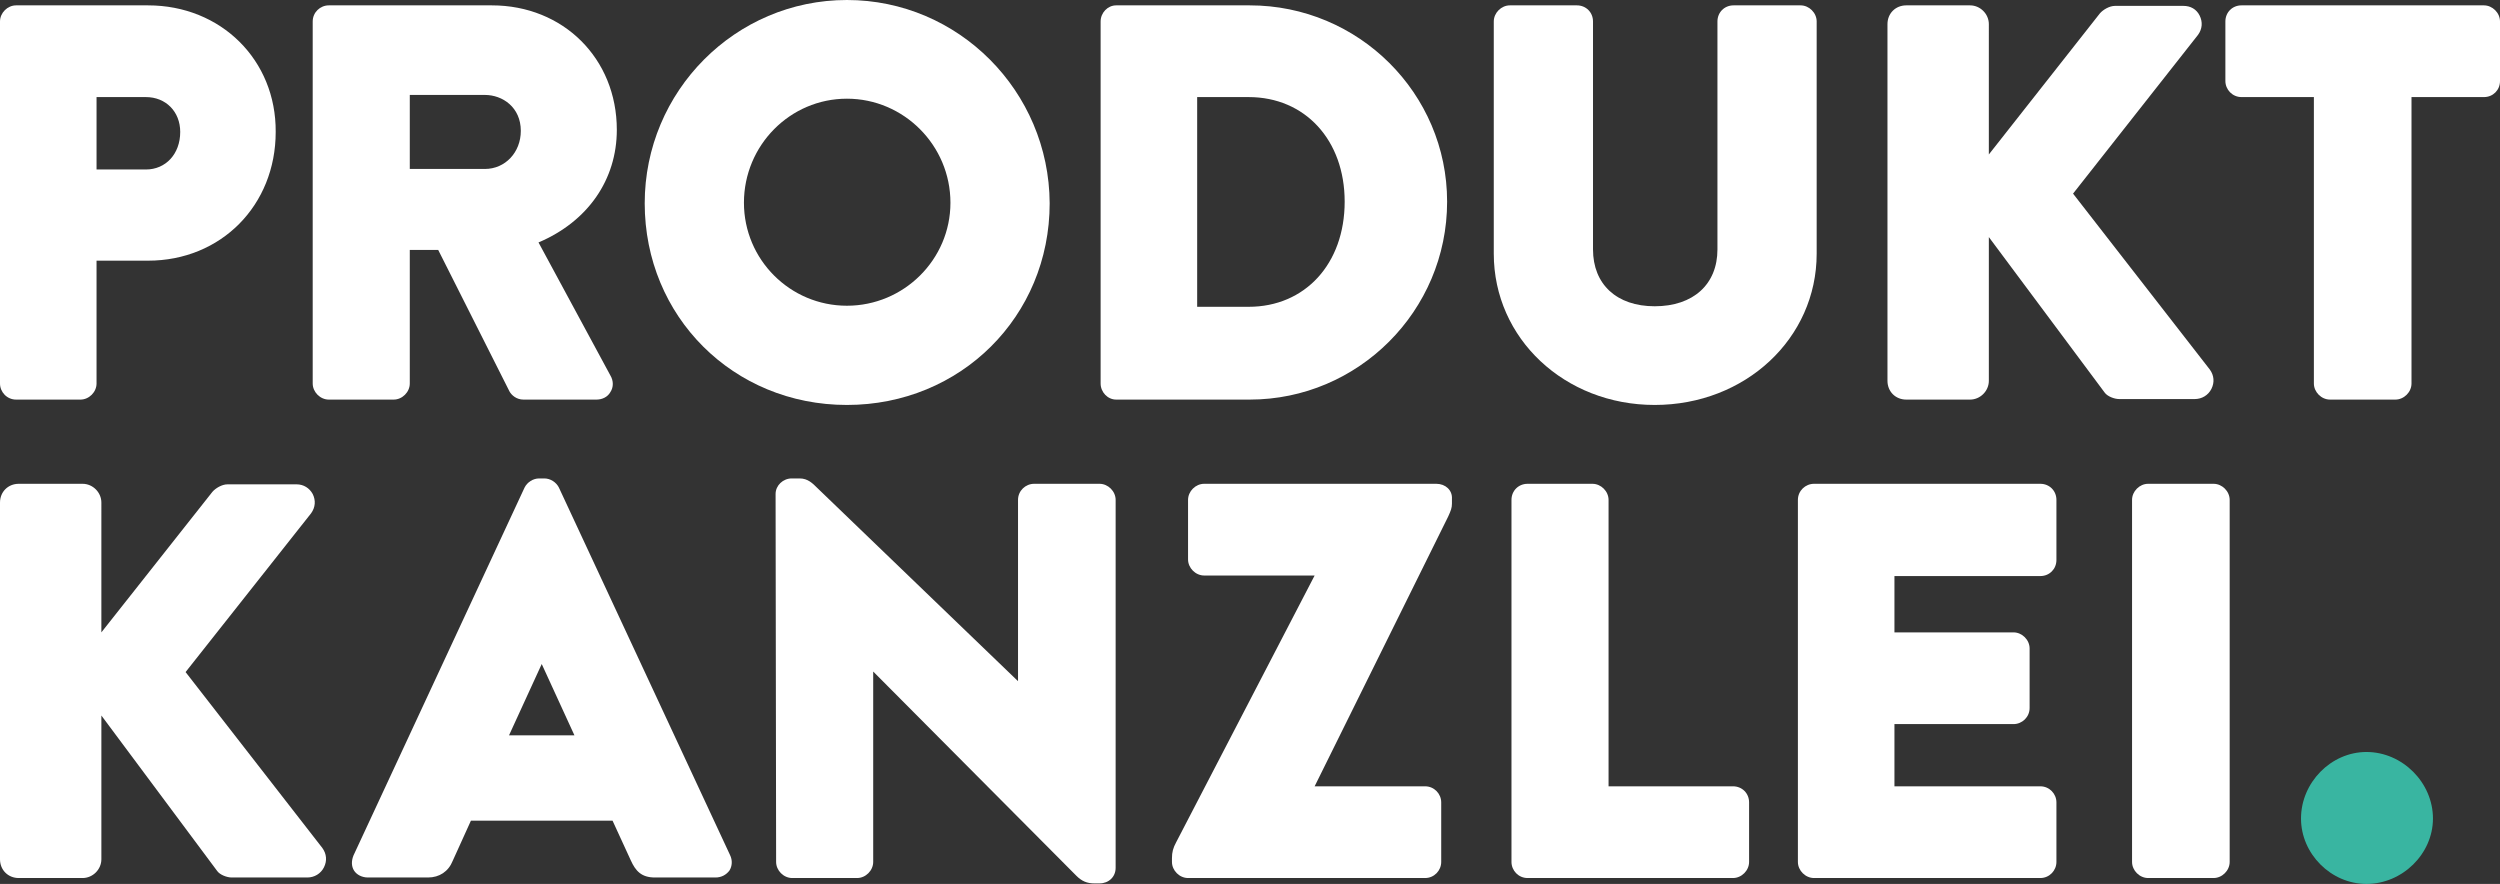
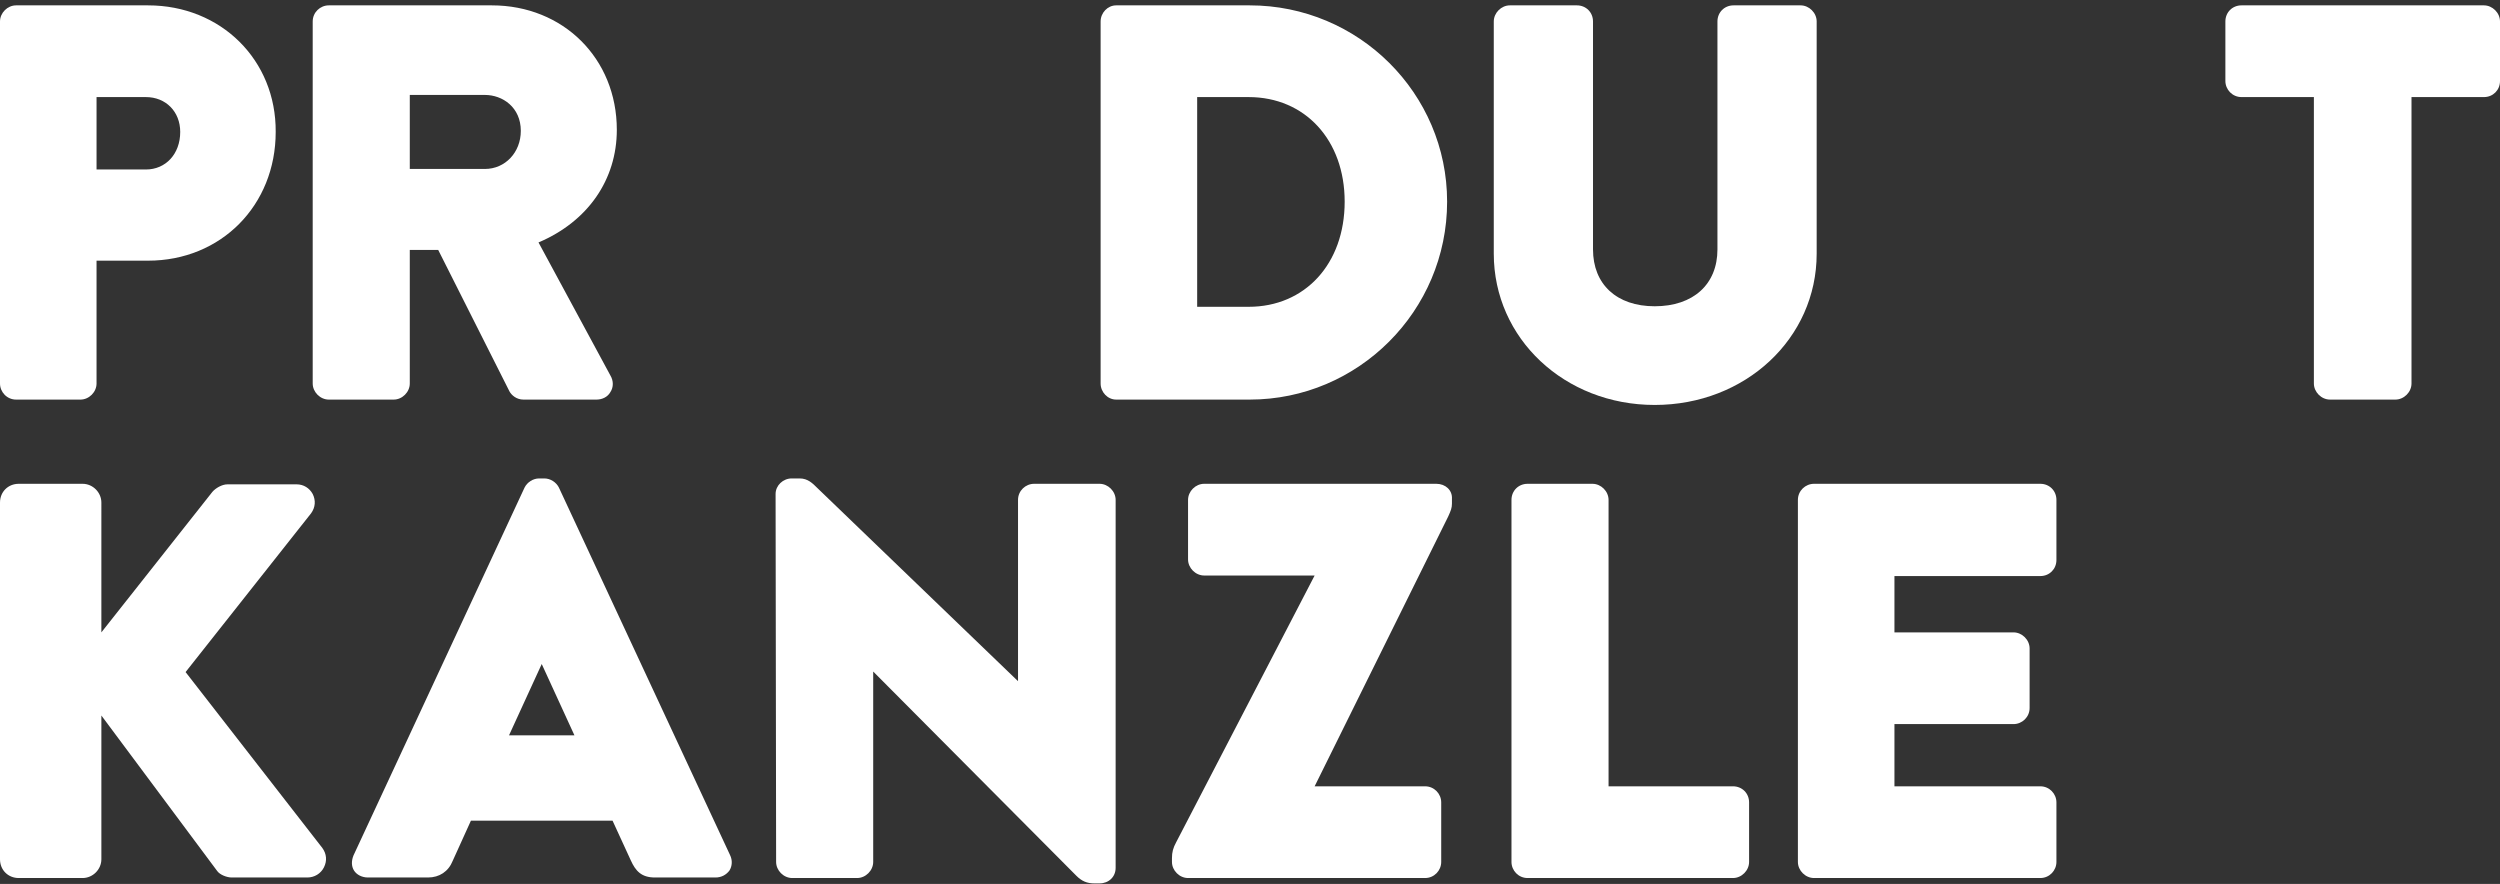
<svg xmlns="http://www.w3.org/2000/svg" version="1.1" id="Ebene_1" x="0px" y="0px" viewBox="0 0 466.1 164.8" style="enable-background:new 0 0 466.1 164.8;" xml:space="preserve">
  <rect x="0" y="0" width="466.1" height="164.8" fill="#333333" stroke="none" />
  <style type="text/css">
	.st0{fill:#FFFFFF;}
	.st1{fill:#39B5A1;}
</style>
  <g>
    <path class="st0" d="M3,74.5h12c1.6,0,3-1.4,3-3V48.6h9.6c13.6,0,23.8-10.3,23.8-24C51.5,11.2,41.2,1,27.6,1H3C1.4,1,0,2.4,0,4   v67.5C0,73.1,1.3,74.5,3,74.5z M18,18.1h9.2c3.7,0,6.4,2.7,6.4,6.5c0,4.1-2.7,7-6.4,7H18V18.1z" />
    <path class="st0" d="M76.4,71.5V46.6h5.3L95,73c0.4,0.7,1.3,1.5,2.6,1.5h13.6c1.1,0,2.1-0.5,2.6-1.4c0.6-0.9,0.6-2.1,0-3.1   l-13.4-24.8c9.2-3.9,14.6-11.7,14.6-21C115,10.9,105,1,91.7,1H61.3c-1.6,0-3,1.3-3,3v67.5c0,1.6,1.4,3,3,3h12.1   C75,74.5,76.4,73.1,76.4,71.5z M76.4,17.7h14c3.3,0,6.7,2.3,6.7,6.7c0,4-2.9,7.1-6.7,7.1h-14V17.7z" />
-     <path class="st0" d="M120.2,37.9c0,21.1,16.5,37.6,37.7,37.6c21.2,0,37.8-16.5,37.8-37.6C195.6,17,178.7,0,157.9,0   C137.1,0,120.2,17,120.2,37.9z M157.9,18.4c10.6,0,19.3,8.7,19.3,19.4c0,10.6-8.7,19.2-19.3,19.2c-10.6,0-19.2-8.6-19.2-19.2   C138.7,27.1,147.3,18.4,157.9,18.4z" />
    <path class="st0" d="M269.8,37.6c0-20.2-16.5-36.6-36.8-36.6h-24.9c-1.6,0-2.9,1.4-2.9,3v67.5c0,1.6,1.3,3,2.9,3h24.9   C253.2,74.5,269.8,58,269.8,37.6z M223.2,57.3V18.1h9.6c10.5,0,17.9,8,17.9,19.5c0,11.6-7.4,19.6-17.9,19.6H223.2z" />
    <path class="st0" d="M338.7,4c0-1.6-1.4-3-3-3h-12.5c-1.7,0-3,1.3-3,3v42.5c0,6.5-4.5,10.6-11.7,10.6c-7.1,0-11.5-4.1-11.5-10.6V4   c0-1.7-1.3-3-3-3h-12.5c-1.6,0-3,1.4-3,3v43.3c0,15.8,13.2,28.2,30,28.2c16.9,0,30.2-12.4,30.2-28.2V4z" />
-     <path class="st0" d="M412.3,72.5c0.6-1.2,0.5-2.5-0.3-3.6l-25.5-32.8l23.3-29.6c0.8-1.1,0.9-2.4,0.3-3.6c-0.6-1.2-1.7-1.8-3-1.8   h-12.8c-1,0-2.2,0.7-2.8,1.4l-20.7,26.3V4.5c0-1.9-1.6-3.5-3.5-3.5h-11.9c-2,0-3.5,1.5-3.5,3.5V71c0,2,1.5,3.5,3.5,3.5h11.9   c1.9,0,3.5-1.6,3.5-3.5V44.2l21.6,29c0.5,0.7,1.8,1.2,2.7,1.2h14.1C410.5,74.4,411.7,73.7,412.3,72.5z" />
    <path class="st0" d="M463.1,1h-45.2c-1.7,0-3,1.3-3,3v11.1c0,1.6,1.3,3,3,3h13.5v53.4c0,1.6,1.4,3,3,3h12.2c1.6,0,3-1.4,3-3V18.1   h13.5c1.7,0,3-1.3,3-3V4C466.1,2.4,464.7,1,463.1,1z" />
    <path class="st0" d="M34.6,125.3L58,95.7c0.8-1.1,0.9-2.4,0.3-3.6c-0.6-1.1-1.7-1.8-3-1.8H42.4c-1,0-2.2,0.7-2.8,1.4l-20.7,26.2   V93.7c0-1.9-1.6-3.5-3.5-3.5H3.5c-2,0-3.5,1.5-3.5,3.5v66.5c0,2,1.5,3.5,3.5,3.5h11.9c1.9,0,3.5-1.6,3.5-3.5v-26.8l21.6,29   c0.5,0.7,1.8,1.2,2.7,1.2h14.1c1.3,0,2.5-0.7,3.1-1.9c0.6-1.2,0.5-2.5-0.3-3.6L34.6,125.3z" />
    <path class="st0" d="M104.2,90.9L104.2,90.9c-0.5-1-1.6-1.7-2.7-1.7h-1c-1.1,0-2.2,0.7-2.7,1.7l-31.9,68.6c-0.4,1-0.4,2,0.1,2.8   c0.5,0.8,1.5,1.3,2.6,1.3h11.2c2.1,0,3.8-1.1,4.6-3.1l3.4-7.5h26.4l3.4,7.4c0.9,2,2,3.2,4.5,3.2h11.3c1.1,0,2-0.5,2.6-1.3   c0.5-0.8,0.6-1.9,0.1-2.9L104.2,90.9z M94.9,137.1l6.1-13.3l6.1,13.3H94.9z" />
    <path class="st0" d="M205,90.2h-12.2c-1.6,0-3,1.3-3,3V127l-37.4-36c-0.9-0.9-1.8-1.8-3.3-1.8h-1.5c-1.6,0-3,1.3-3,2.9l0.1,68.6   c0,1.6,1.4,3,3,3h12.1c1.6,0,3-1.4,3-3v-35.5l37.9,38.1c1,1,2,1.4,3.3,1.4h1c1.7,0,3-1.2,3-2.9V93.2C208,91.6,206.6,90.2,205,90.2z   " />
    <path class="st0" d="M267.8,90.2h-43.3c-1.6,0-3,1.4-3,3v11.1c0,1.6,1.4,3,3,3h20.6L219.3,157c-0.6,1.1-0.8,1.9-0.8,3v0.7   c0,1.6,1.4,3,3,3h44.2c1.7,0,3-1.4,3-3v-11.1c0-1.6-1.3-3-3-3h-20.6l24.9-50.3c0.5-1.1,0.7-1.6,0.7-2.4V93   C270.8,91.4,269.5,90.2,267.8,90.2z" />
    <path class="st0" d="M323.1,146.6h-23.2V93.2c0-1.6-1.4-3-3-3h-12.1c-1.7,0-3,1.3-3,3v67.5c0,1.6,1.3,3,3,3h38.3c1.6,0,3-1.4,3-3   v-11.1C326.1,147.9,324.8,146.6,323.1,146.6z" />
    <path class="st0" d="M380.4,90.2h-42.2c-1.6,0-3,1.3-3,3v67.5c0,1.6,1.4,3,3,3h42.2c1.7,0,3-1.4,3-3v-11.1c0-1.6-1.3-3-3-3h-27.2   v-11.6h22.2c1.6,0,3-1.3,3-3v-11.1c0-1.6-1.4-3-3-3h-22.2v-10.5h27.2c1.7,0,3-1.3,3-3V93.2C383.4,91.5,382.1,90.2,380.4,90.2z" />
-     <path class="st0" d="M412.7,90.2h-12.2c-1.6,0-3,1.4-3,3v67.5c0,1.6,1.4,3,3,3h12.2c1.6,0,3-1.4,3-3V93.2   C415.7,91.6,414.3,90.2,412.7,90.2z" />
-     <path class="st1" d="M441.2,140.2c-6.6,0-12.2,5.7-12.2,12.4c0,6.6,5.6,12.2,12.2,12.2c6.7,0,12.4-5.6,12.4-12.2   C453.6,145.9,447.9,140.2,441.2,140.2z" />
  </g>
</svg>